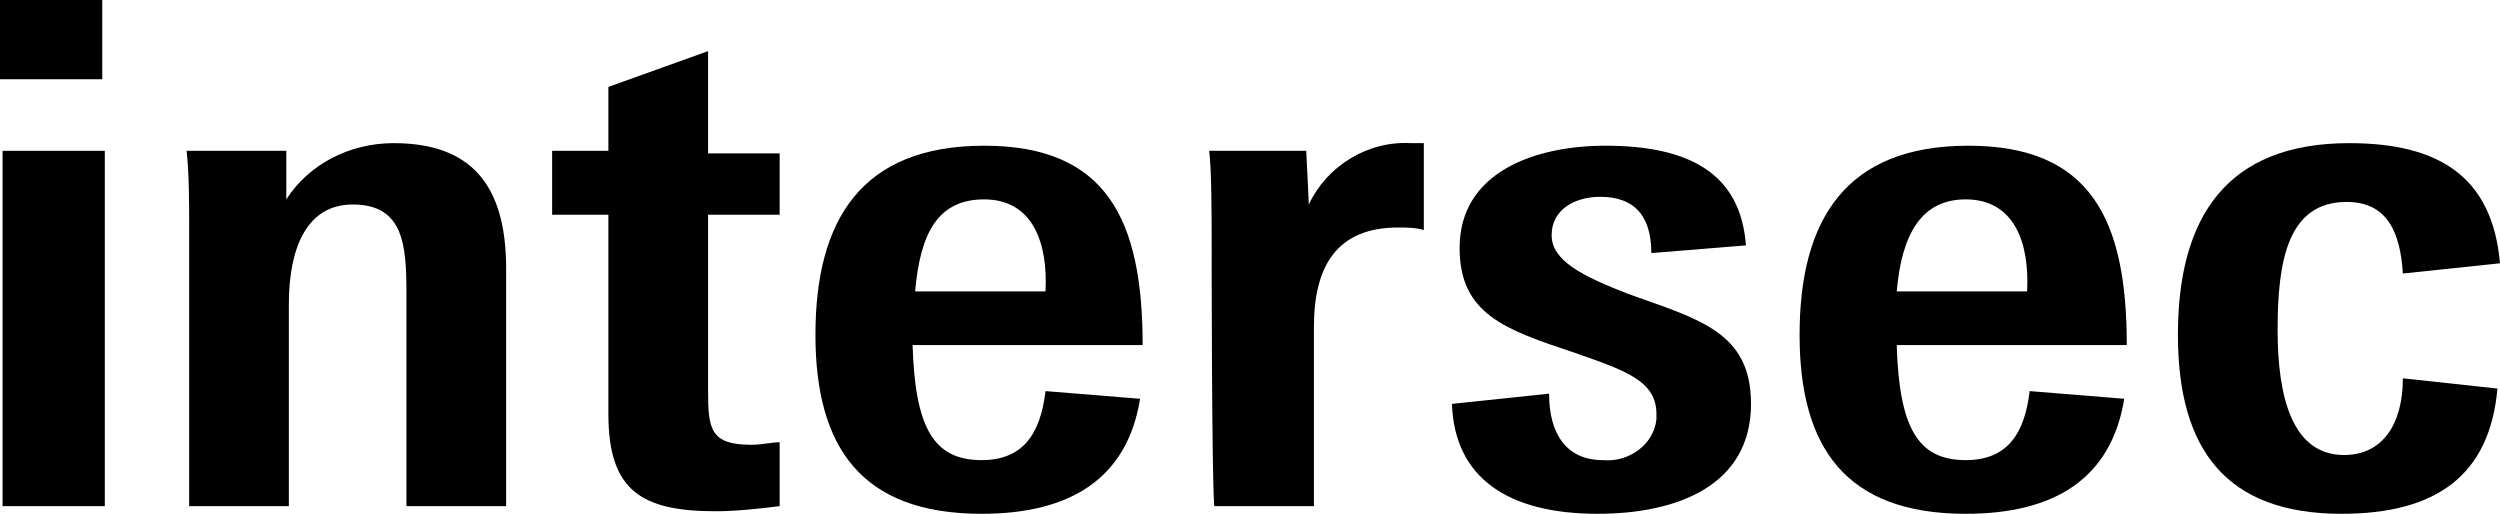
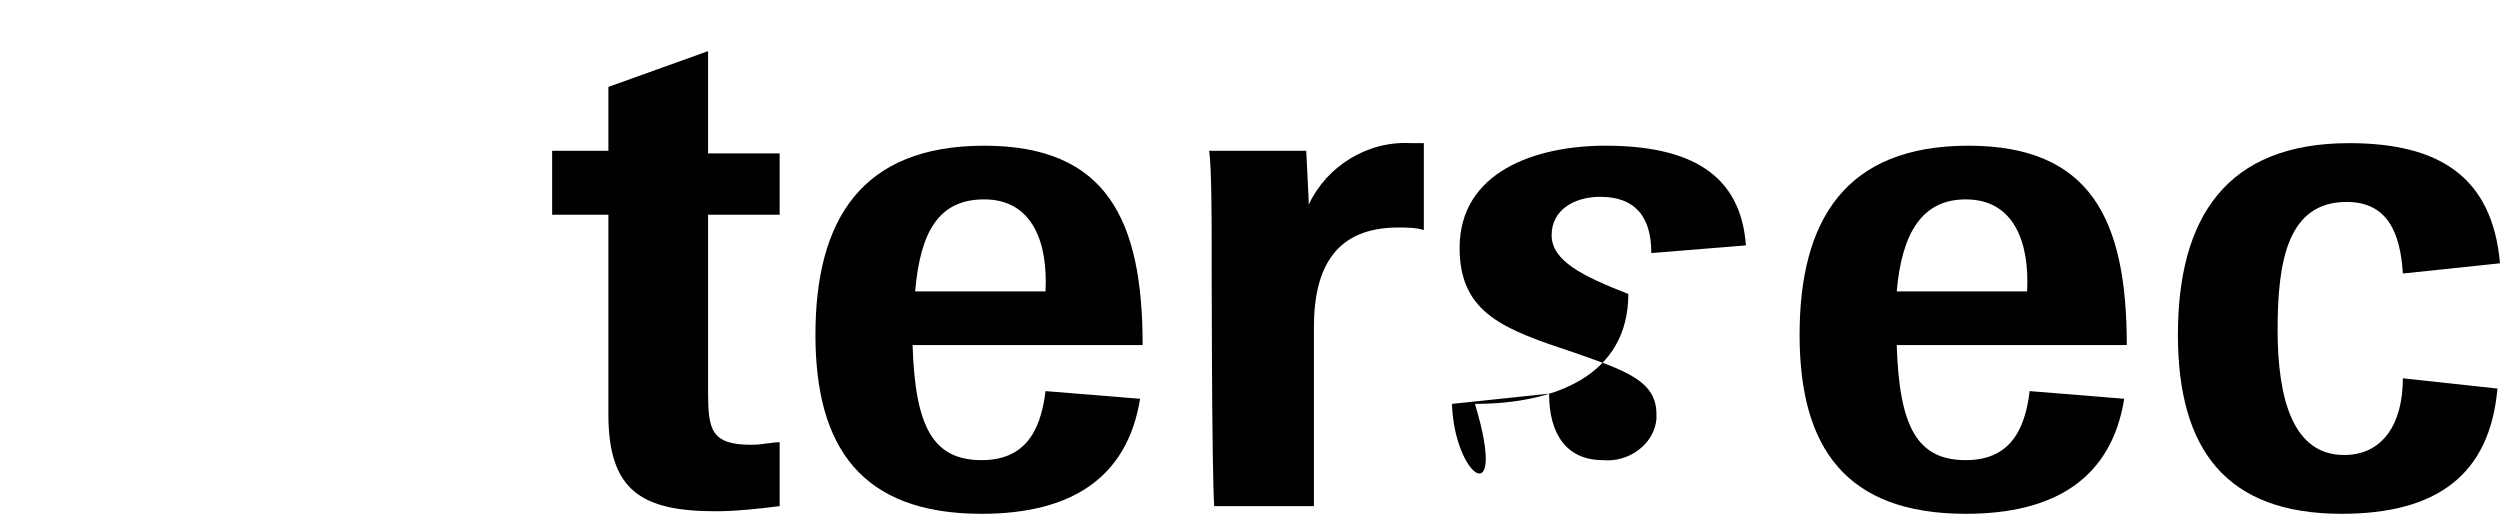
<svg xmlns="http://www.w3.org/2000/svg" version="1.1" id="Ebene_1" x="0px" y="0px" viewBox="0 0 97.8 20.1" style="enable-background:new 0 0 97.8 20.1;" xml:space="preserve">
  <title>intersec_RGB</title>
  <g>
    <g id="intersec">
-       <path d="M0,0h4v3.1H0V0z M0.1,5.9h4v13.9h-4V5.9z" />
-       <path d="M7.4,8.8c0-0.8,0-2-0.1-2.9h3.9v1.9c0.9-1.4,2.5-2.2,4.2-2.2c3,0,4.4,1.6,4.4,4.9v9.3h-3.9v-8.3c0-1.9-0.1-3.5-2.1-3.5    c-1.8,0-2.5,1.7-2.5,3.9v7.9H7.4V8.8z" />
      <path d="M23.8,16.2V8.4h-2.2V5.9h2.2V3.4L27.7,2v4h2.8v2.4h-2.8v6.9c0,1.5,0.1,2.1,1.7,2.1c0.4,0,0.8-0.1,1.1-0.1v2.5    C29.7,19.9,28.8,20,28,20C25.1,20,23.8,19.2,23.8,16.2z" />
      <path d="M31.9,13.1c0-4.5,1.8-7.4,6.6-7.4s6.2,2.9,6.2,7.8h-9c0.1,3.2,0.8,4.5,2.7,4.5c1.6,0,2.3-1,2.5-2.7l3.7,0.3    c-0.5,3.1-2.7,4.5-6.2,4.5C33.7,20.1,31.9,17.5,31.9,13.1z M35.8,11.4h5.1c0.1-1.9-0.5-3.6-2.4-3.6C36.7,7.8,36,9.1,35.8,11.4    L35.8,11.4z" />
      <path d="M47.4,9.3c0-0.5,0-2.8-0.1-3.4h3.8c0,0.1,0.1,1.9,0.1,2.1c0.7-1.5,2.3-2.5,4-2.4c0.2,0,0.3,0,0.5,0V9    c-0.3-0.1-0.7-0.1-1-0.1c-2.4,0-3.3,1.5-3.3,3.9v7h-3.9C47.4,18.4,47.4,9.9,47.4,9.3z" />
-       <path d="M56.8,15.8l3.8-0.4c0,1.6,0.7,2.6,2.1,2.6c1,0.1,2-0.6,2.1-1.6c0-0.1,0-0.1,0-0.2c0-1.3-1.2-1.7-3.2-2.4    c-2.7-0.9-4.5-1.5-4.5-4.1c0-3,3-4,5.7-4c3.3,0,5.3,1.1,5.5,3.9l-3.7,0.3c0-1.5-0.7-2.2-2-2.2c-1,0-1.9,0.5-1.9,1.5s1.2,1.6,3,2.3    c2.8,1,4.8,1.5,4.8,4.3c0,3.2-2.9,4.3-6,4.3C59,20.1,56.9,18.7,56.8,15.8z" />
+       <path d="M56.8,15.8l3.8-0.4c0,1.6,0.7,2.6,2.1,2.6c1,0.1,2-0.6,2.1-1.6c0-0.1,0-0.1,0-0.2c0-1.3-1.2-1.7-3.2-2.4    c-2.7-0.9-4.5-1.5-4.5-4.1c0-3,3-4,5.7-4c3.3,0,5.3,1.1,5.5,3.9l-3.7,0.3c0-1.5-0.7-2.2-2-2.2c-1,0-1.9,0.5-1.9,1.5s1.2,1.6,3,2.3    c0,3.2-2.9,4.3-6,4.3C59,20.1,56.9,18.7,56.8,15.8z" />
      <path d="M70.4,13.1c0-4.5,1.8-7.4,6.6-7.4s6.2,2.9,6.2,7.8h-9c0.1,3.2,0.8,4.5,2.7,4.5c1.6,0,2.3-1,2.5-2.7l3.7,0.3    c-0.5,3.1-2.7,4.5-6.2,4.5C72.2,20.1,70.4,17.5,70.4,13.1z M74.2,11.4h5.1c0.1-1.9-0.5-3.6-2.4-3.6C75.2,7.8,74.4,9.1,74.2,11.4    L74.2,11.4z" />
      <path d="M85.2,13.1c0-4.6,1.9-7.5,6.7-7.5c3.5,0,5.6,1.3,5.9,4.7L94,10.7c-0.1-1.6-0.6-2.8-2.2-2.8c-2.3,0-2.7,2.3-2.7,5    s0.6,4.9,2.6,4.9c1.5,0,2.3-1.2,2.3-3l3.7,0.4c-0.3,3.4-2.4,4.9-6.1,4.9C87.1,20.1,85.2,17.6,85.2,13.1z" />
    </g>
  </g>
</svg>